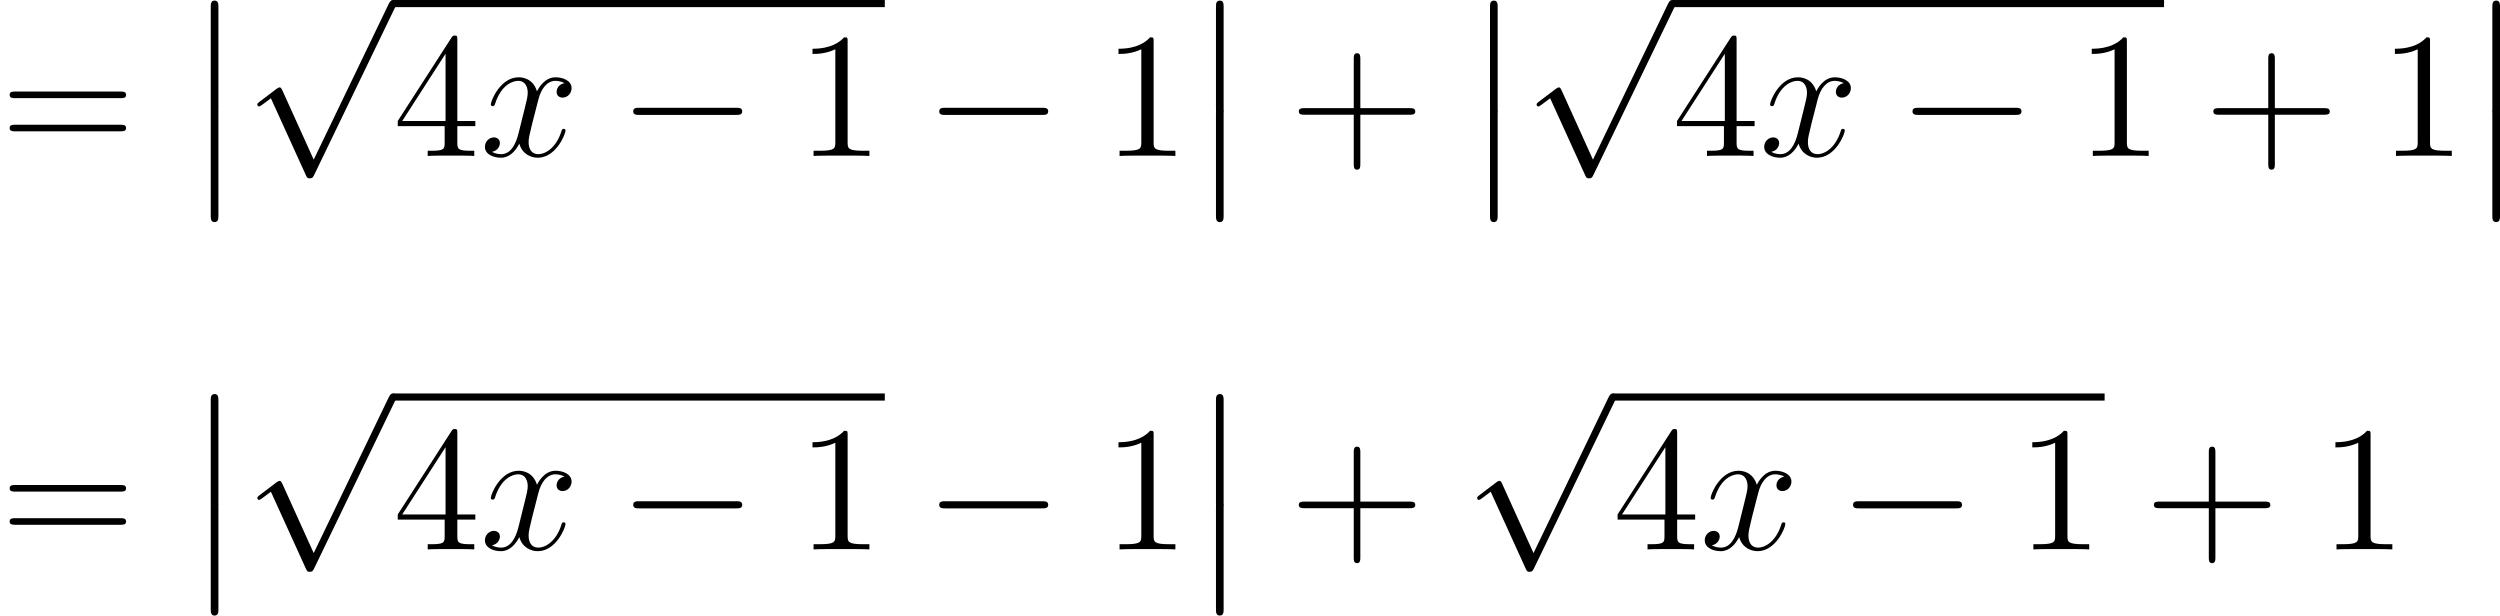
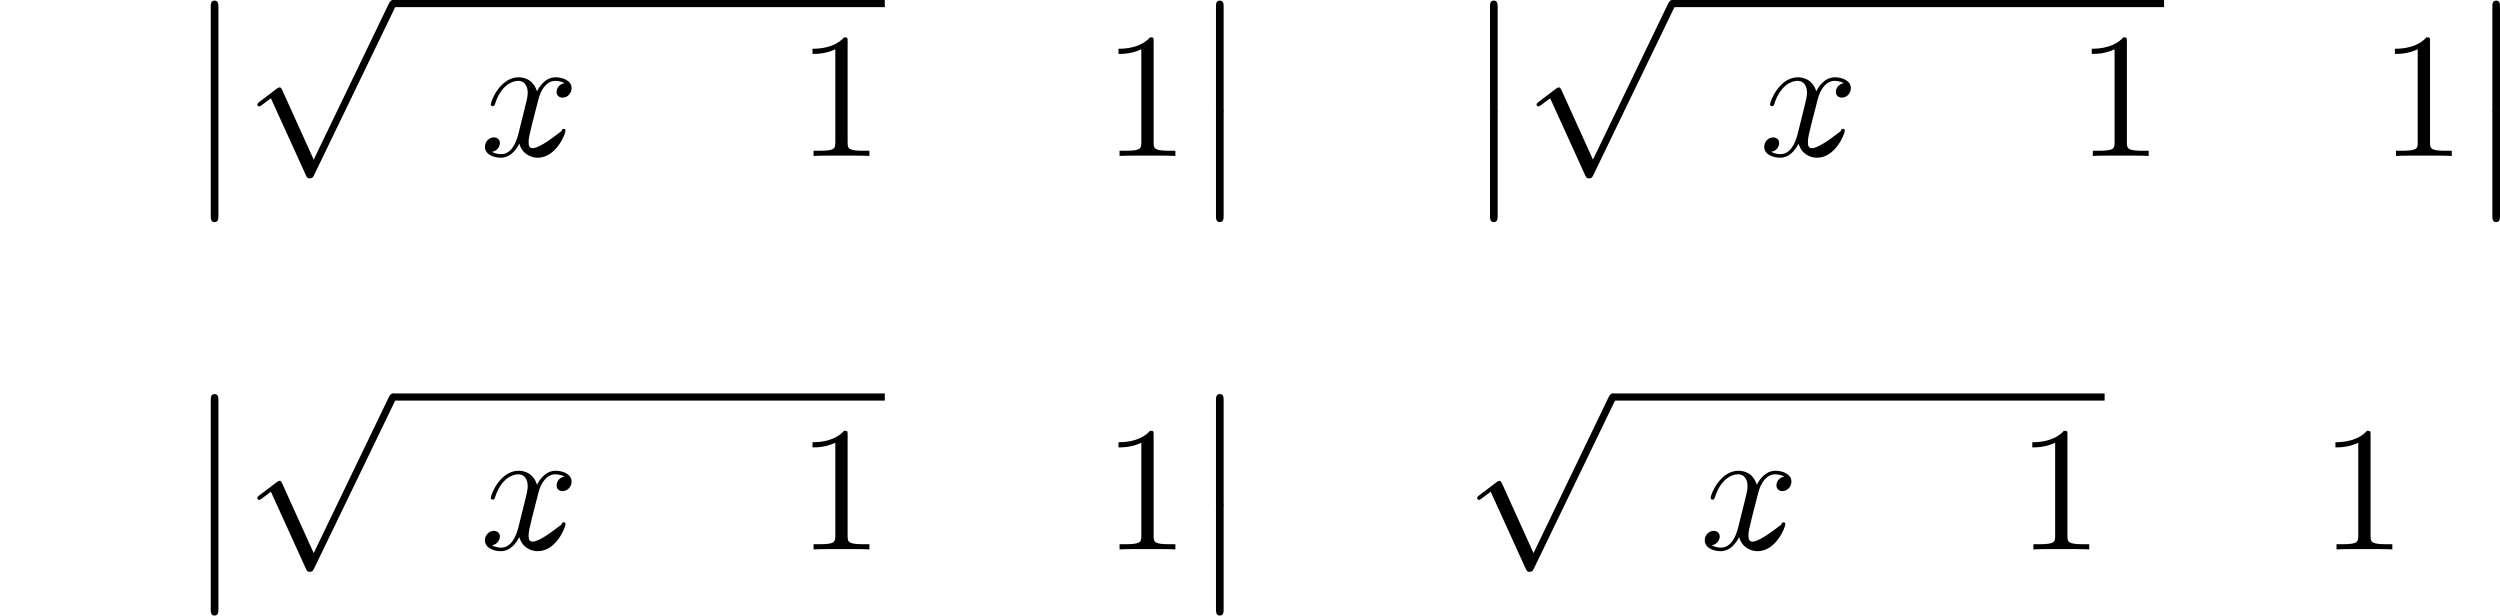
<svg xmlns="http://www.w3.org/2000/svg" xmlns:xlink="http://www.w3.org/1999/xlink" height="41.262pt" version="1.1" viewBox="143.452 73.731 167.579 41.262" width="167.579pt">
  <defs>
    <path d="M1.734 6.982C1.734 7.173 1.734 7.424 1.985 7.424C2.248 7.424 2.248 7.185 2.248 6.982V0.191C2.248 0 2.248 -0.251 1.997 -0.251C1.734 -0.251 1.734 -0.012 1.734 0.191V6.982Z" id="g0-12" />
-     <path d="M7.878 -2.75C8.082 -2.75 8.297 -2.75 8.297 -2.989S8.082 -3.228 7.878 -3.228H1.411C1.207 -3.228 0.992 -3.228 0.992 -2.989S1.207 -2.75 1.411 -2.75H7.878Z" id="g1-0" />
    <path d="M4.651 10.222L2.546 5.571C2.463 5.38 2.403 5.38 2.367 5.38C2.355 5.38 2.295 5.38 2.164 5.475L1.028 6.336C0.873 6.456 0.873 6.492 0.873 6.528C0.873 6.587 0.909 6.659 0.992 6.659C1.064 6.659 1.267 6.492 1.399 6.396C1.47 6.336 1.65 6.205 1.781 6.109L4.136 11.286C4.22 11.477 4.28 11.477 4.388 11.477C4.567 11.477 4.603 11.405 4.686 11.238L10.114 0C10.198 -0.167 10.198 -0.215 10.198 -0.239C10.198 -0.359 10.102 -0.478 9.959 -0.478C9.863 -0.478 9.779 -0.418 9.684 -0.227L4.651 10.222Z" id="g1-112" />
-     <path d="M4.77 -2.762H8.07C8.237 -2.762 8.452 -2.762 8.452 -2.977C8.452 -3.204 8.249 -3.204 8.07 -3.204H4.77V-6.504C4.77 -6.671 4.77 -6.886 4.555 -6.886C4.328 -6.886 4.328 -6.683 4.328 -6.504V-3.204H1.028C0.861 -3.204 0.646 -3.204 0.646 -2.989C0.646 -2.762 0.849 -2.762 1.028 -2.762H4.328V0.538C4.328 0.705 4.328 0.921 4.543 0.921C4.77 0.921 4.77 0.717 4.77 0.538V-2.762Z" id="g3-43" />
    <path d="M3.443 -7.663C3.443 -7.938 3.443 -7.95 3.204 -7.95C2.917 -7.627 2.319 -7.185 1.088 -7.185V-6.838C1.363 -6.838 1.961 -6.838 2.618 -7.149V-0.921C2.618 -0.49 2.582 -0.347 1.53 -0.347H1.16V0C1.482 -0.024 2.642 -0.024 3.037 -0.024S4.579 -0.024 4.902 0V-0.347H4.531C3.479 -0.347 3.443 -0.49 3.443 -0.921V-7.663Z" id="g3-49" />
-     <path d="M4.316 -7.783C4.316 -8.01 4.316 -8.07 4.148 -8.07C4.053 -8.07 4.017 -8.07 3.921 -7.926L0.323 -2.343V-1.997H3.467V-0.909C3.467 -0.466 3.443 -0.347 2.57 -0.347H2.331V0C2.606 -0.024 3.551 -0.024 3.885 -0.024S5.177 -0.024 5.452 0V-0.347H5.212C4.352 -0.347 4.316 -0.466 4.316 -0.909V-1.997H5.523V-2.343H4.316V-7.783ZM3.527 -6.85V-2.343H0.622L3.527 -6.85Z" id="g3-52" />
-     <path d="M8.07 -3.873C8.237 -3.873 8.452 -3.873 8.452 -4.089C8.452 -4.316 8.249 -4.316 8.07 -4.316H1.028C0.861 -4.316 0.646 -4.316 0.646 -4.101C0.646 -3.873 0.849 -3.873 1.028 -3.873H8.07ZM8.07 -1.65C8.237 -1.65 8.452 -1.65 8.452 -1.865C8.452 -2.092 8.249 -2.092 8.07 -2.092H1.028C0.861 -2.092 0.646 -2.092 0.646 -1.877C0.646 -1.65 0.849 -1.65 1.028 -1.65H8.07Z" id="g3-61" />
-     <path d="M5.667 -4.878C5.284 -4.806 5.141 -4.519 5.141 -4.292C5.141 -4.005 5.368 -3.909 5.535 -3.909C5.894 -3.909 6.145 -4.22 6.145 -4.543C6.145 -5.045 5.571 -5.272 5.069 -5.272C4.34 -5.272 3.933 -4.555 3.826 -4.328C3.551 -5.224 2.809 -5.272 2.594 -5.272C1.375 -5.272 0.729 -3.706 0.729 -3.443C0.729 -3.395 0.777 -3.335 0.861 -3.335C0.956 -3.335 0.98 -3.407 1.004 -3.455C1.411 -4.782 2.212 -5.033 2.558 -5.033C3.096 -5.033 3.204 -4.531 3.204 -4.244C3.204 -3.981 3.132 -3.706 2.989 -3.132L2.582 -1.494C2.403 -0.777 2.056 -0.12 1.423 -0.12C1.363 -0.12 1.064 -0.12 0.813 -0.275C1.243 -0.359 1.339 -0.717 1.339 -0.861C1.339 -1.1 1.16 -1.243 0.933 -1.243C0.646 -1.243 0.335 -0.992 0.335 -0.61C0.335 -0.108 0.897 0.12 1.411 0.12C1.985 0.12 2.391 -0.335 2.642 -0.825C2.833 -0.12 3.431 0.12 3.873 0.12C5.093 0.12 5.738 -1.447 5.738 -1.71C5.738 -1.769 5.691 -1.817 5.619 -1.817C5.511 -1.817 5.499 -1.757 5.464 -1.662C5.141 -0.61 4.447 -0.12 3.909 -0.12C3.491 -0.12 3.264 -0.43 3.264 -0.921C3.264 -1.184 3.312 -1.375 3.503 -2.164L3.921 -3.79C4.101 -4.507 4.507 -5.033 5.057 -5.033C5.081 -5.033 5.416 -5.033 5.667 -4.878Z" id="g2-120" />
+     <path d="M5.667 -4.878C5.284 -4.806 5.141 -4.519 5.141 -4.292C5.141 -4.005 5.368 -3.909 5.535 -3.909C5.894 -3.909 6.145 -4.22 6.145 -4.543C6.145 -5.045 5.571 -5.272 5.069 -5.272C4.34 -5.272 3.933 -4.555 3.826 -4.328C3.551 -5.224 2.809 -5.272 2.594 -5.272C1.375 -5.272 0.729 -3.706 0.729 -3.443C0.729 -3.395 0.777 -3.335 0.861 -3.335C0.956 -3.335 0.98 -3.407 1.004 -3.455C1.411 -4.782 2.212 -5.033 2.558 -5.033C3.096 -5.033 3.204 -4.531 3.204 -4.244C3.204 -3.981 3.132 -3.706 2.989 -3.132L2.582 -1.494C2.403 -0.777 2.056 -0.12 1.423 -0.12C1.363 -0.12 1.064 -0.12 0.813 -0.275C1.243 -0.359 1.339 -0.717 1.339 -0.861C1.339 -1.1 1.16 -1.243 0.933 -1.243C0.646 -1.243 0.335 -0.992 0.335 -0.61C0.335 -0.108 0.897 0.12 1.411 0.12C1.985 0.12 2.391 -0.335 2.642 -0.825C2.833 -0.12 3.431 0.12 3.873 0.12C5.093 0.12 5.738 -1.447 5.738 -1.71C5.738 -1.769 5.691 -1.817 5.619 -1.817C5.511 -1.817 5.499 -1.757 5.464 -1.662C3.491 -0.12 3.264 -0.43 3.264 -0.921C3.264 -1.184 3.312 -1.375 3.503 -2.164L3.921 -3.79C4.101 -4.507 4.507 -5.033 5.057 -5.033C5.081 -5.033 5.416 -5.033 5.667 -4.878Z" id="g2-120" />
  </defs>
  <g id="page1">
    <use x="143.452" xlink:href="#g3-61" y="84.184" />
    <use x="155.844" xlink:href="#g0-12" y="74.022" />
    <use x="155.844" xlink:href="#g0-12" y="81.195" />
    <use x="159.829" xlink:href="#g1-112" y="74.209" />
    <rect height="0.478" width="32.97" x="169.791" y="73.731" />
    <use x="169.791" xlink:href="#g3-52" y="84.184" />
    <use x="175.622" xlink:href="#g2-120" y="84.184" />
    <use x="184.906" xlink:href="#g1-0" y="84.184" />
    <use x="196.827" xlink:href="#g3-49" y="84.184" />
    <use x="205.418" xlink:href="#g1-0" y="84.184" />
    <use x="217.338" xlink:href="#g3-49" y="84.184" />
    <use x="223.226" xlink:href="#g0-12" y="74.022" />
    <use x="223.226" xlink:href="#g0-12" y="81.195" />
    <use x="229.868" xlink:href="#g3-43" y="84.184" />
    <use x="241.595" xlink:href="#g0-12" y="74.022" />
    <use x="241.595" xlink:href="#g0-12" y="81.195" />
    <use x="245.58" xlink:href="#g1-112" y="74.209" />
    <rect height="0.478" width="32.97" x="255.543" y="73.731" />
    <use x="255.543" xlink:href="#g3-52" y="84.184" />
    <use x="261.374" xlink:href="#g2-120" y="84.184" />
    <use x="270.658" xlink:href="#g1-0" y="84.184" />
    <use x="282.578" xlink:href="#g3-49" y="84.184" />
    <use x="291.169" xlink:href="#g3-43" y="84.184" />
    <use x="302.897" xlink:href="#g3-49" y="84.184" />
    <use x="308.784" xlink:href="#g0-12" y="74.022" />
    <use x="308.784" xlink:href="#g0-12" y="81.195" />
    <use x="143.452" xlink:href="#g3-61" y="110.558" />
    <use x="155.844" xlink:href="#g0-12" y="100.396" />
    <use x="155.844" xlink:href="#g0-12" y="107.569" />
    <use x="159.829" xlink:href="#g1-112" y="100.583" />
    <rect height="0.478" width="32.97" x="169.791" y="100.105" />
    <use x="169.791" xlink:href="#g3-52" y="110.558" />
    <use x="175.622" xlink:href="#g2-120" y="110.558" />
    <use x="184.906" xlink:href="#g1-0" y="110.558" />
    <use x="196.827" xlink:href="#g3-49" y="110.558" />
    <use x="205.418" xlink:href="#g1-0" y="110.558" />
    <use x="217.338" xlink:href="#g3-49" y="110.558" />
    <use x="223.226" xlink:href="#g0-12" y="100.396" />
    <use x="223.226" xlink:href="#g0-12" y="107.569" />
    <use x="229.868" xlink:href="#g3-43" y="110.558" />
    <use x="241.595" xlink:href="#g1-112" y="100.583" />
    <rect height="0.478" width="32.97" x="251.558" y="100.105" />
    <use x="251.558" xlink:href="#g3-52" y="110.558" />
    <use x="257.389" xlink:href="#g2-120" y="110.558" />
    <use x="266.673" xlink:href="#g1-0" y="110.558" />
    <use x="278.593" xlink:href="#g3-49" y="110.558" />
    <use x="287.184" xlink:href="#g3-43" y="110.558" />
    <use x="298.912" xlink:href="#g3-49" y="110.558" />
  </g>
</svg>